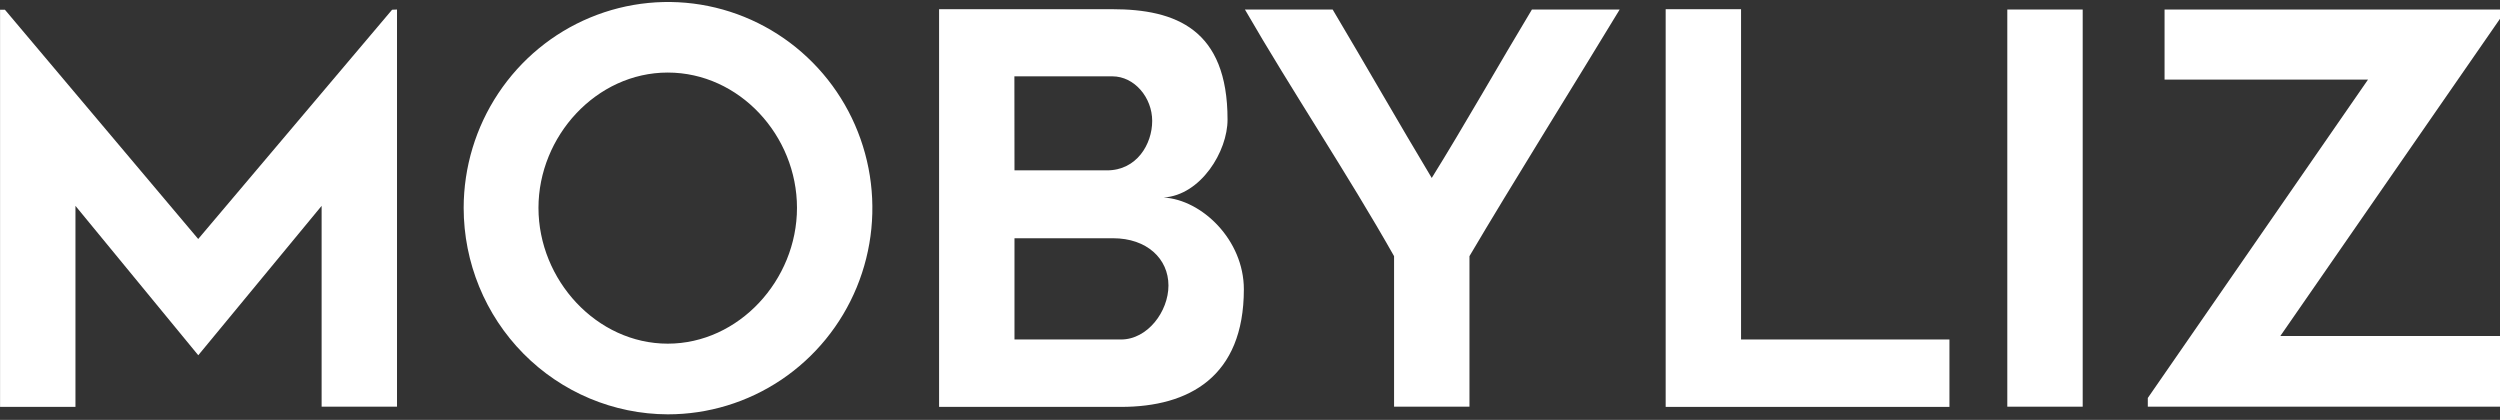
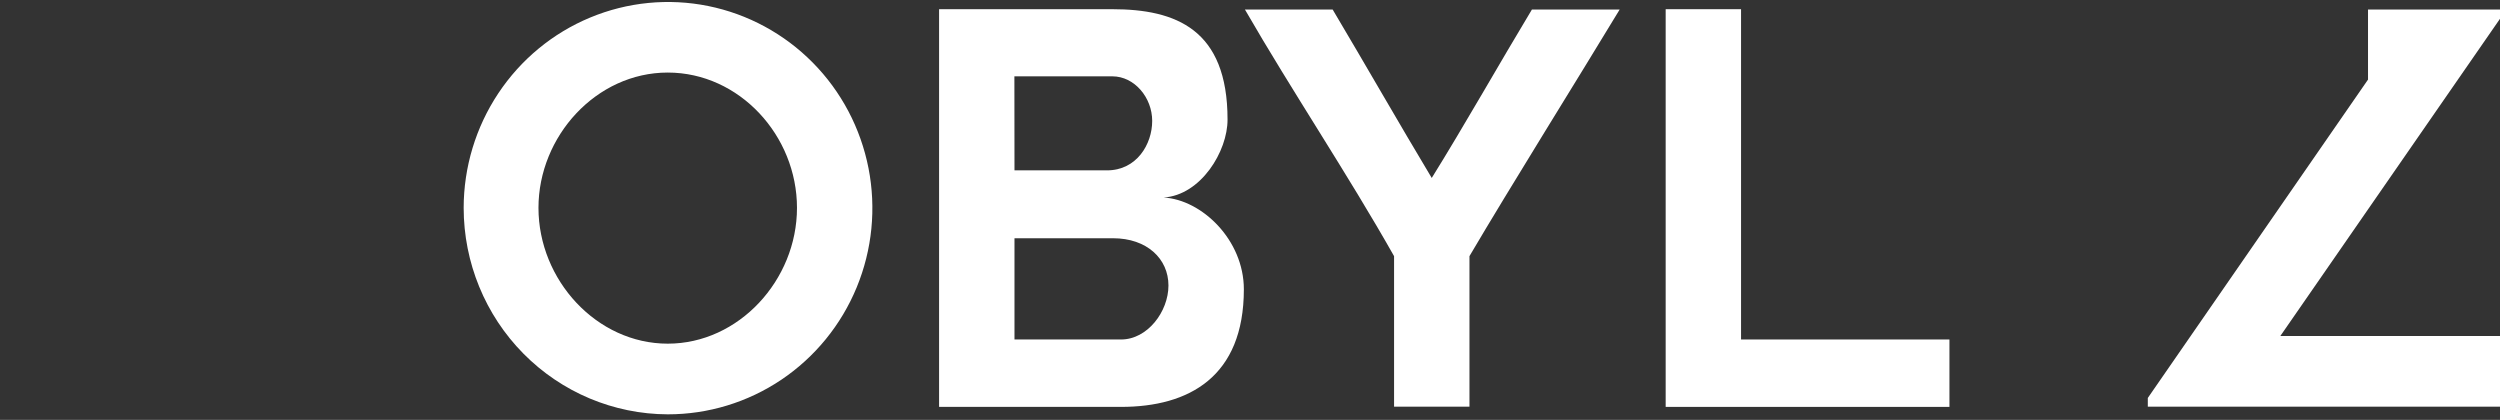
<svg xmlns="http://www.w3.org/2000/svg" width="131" height="22" viewBox="0 0 131 22" fill="none">
  <rect x="0" y="0" width="131" height="22" fill="#333333" stroke="none" />
-   <path d="M20.803 0.499V21.31H16.853V10.787L10.389 18.615L3.954 10.787V21.321H0.003V0.51H0.258L10.386 12.523L20.545 0.51L20.803 0.499Z" fill="white" />
  <path d="M24.296 10.891C24.299 8.754 24.93 6.667 26.11 4.892C27.289 3.117 28.963 1.735 30.921 0.921C32.879 0.106 35.032 -0.105 37.109 0.315C39.185 0.735 41.092 1.767 42.587 3.28C44.083 4.792 45.1 6.719 45.51 8.815C45.92 10.911 45.705 13.082 44.892 15.055C44.079 17.028 42.704 18.713 40.942 19.898C39.179 21.082 37.108 21.713 34.99 21.711C32.152 21.702 29.432 20.558 27.427 18.53C25.423 16.502 24.297 13.755 24.296 10.891ZM28.216 10.891C28.216 14.678 31.27 18.008 34.99 18.008C38.711 18.008 41.762 14.678 41.762 10.891C41.762 7.104 38.741 3.802 34.99 3.802C31.24 3.802 28.216 7.146 28.216 10.891Z" fill="white" />
  <path d="M60.974 10.35C62.976 10.462 65.178 12.571 65.178 15.159C65.178 19.744 62.302 21.321 58.745 21.321H49.208V0.482H58.284C61.616 0.482 64.323 1.536 64.323 6.261C64.331 7.93 62.921 10.227 60.974 10.35ZM53.159 8.927H58.007C59.559 8.927 60.375 7.56 60.375 6.336C60.375 5.112 59.445 4 58.287 4H53.154L53.159 8.927ZM61.227 14.96C61.227 13.56 60.1 12.484 58.323 12.484H53.159V17.789H58.745C60.128 17.789 61.227 16.327 61.227 14.96Z" fill="white" />
  <path d="M84.871 0.499C82.755 4 79.143 9.781 77 13.422V21.31H73.049V13.422C70.622 9.126 67.716 4.798 65.234 0.499H69.831C71.525 3.348 73.332 6.507 75.023 9.325C76.689 6.65 78.665 3.163 80.273 0.499H84.871Z" fill="white" />
  <path d="M102.151 17.789V21.321H87.281V0.482H91.231V17.789H102.151Z" fill="white" />
-   <path d="M109.133 21.31H105.183V0.499H109.133V21.31Z" fill="white" />
-   <path d="M131 0.984L119.489 17.607H131V21.31H112.545V20.853L124.084 4.171H113.423V0.499H131V0.984Z" fill="white" />
+   <path d="M131 0.984L119.489 17.607H131V21.31H112.545V20.853L124.084 4.171V0.499H131V0.984Z" fill="white" />
</svg>